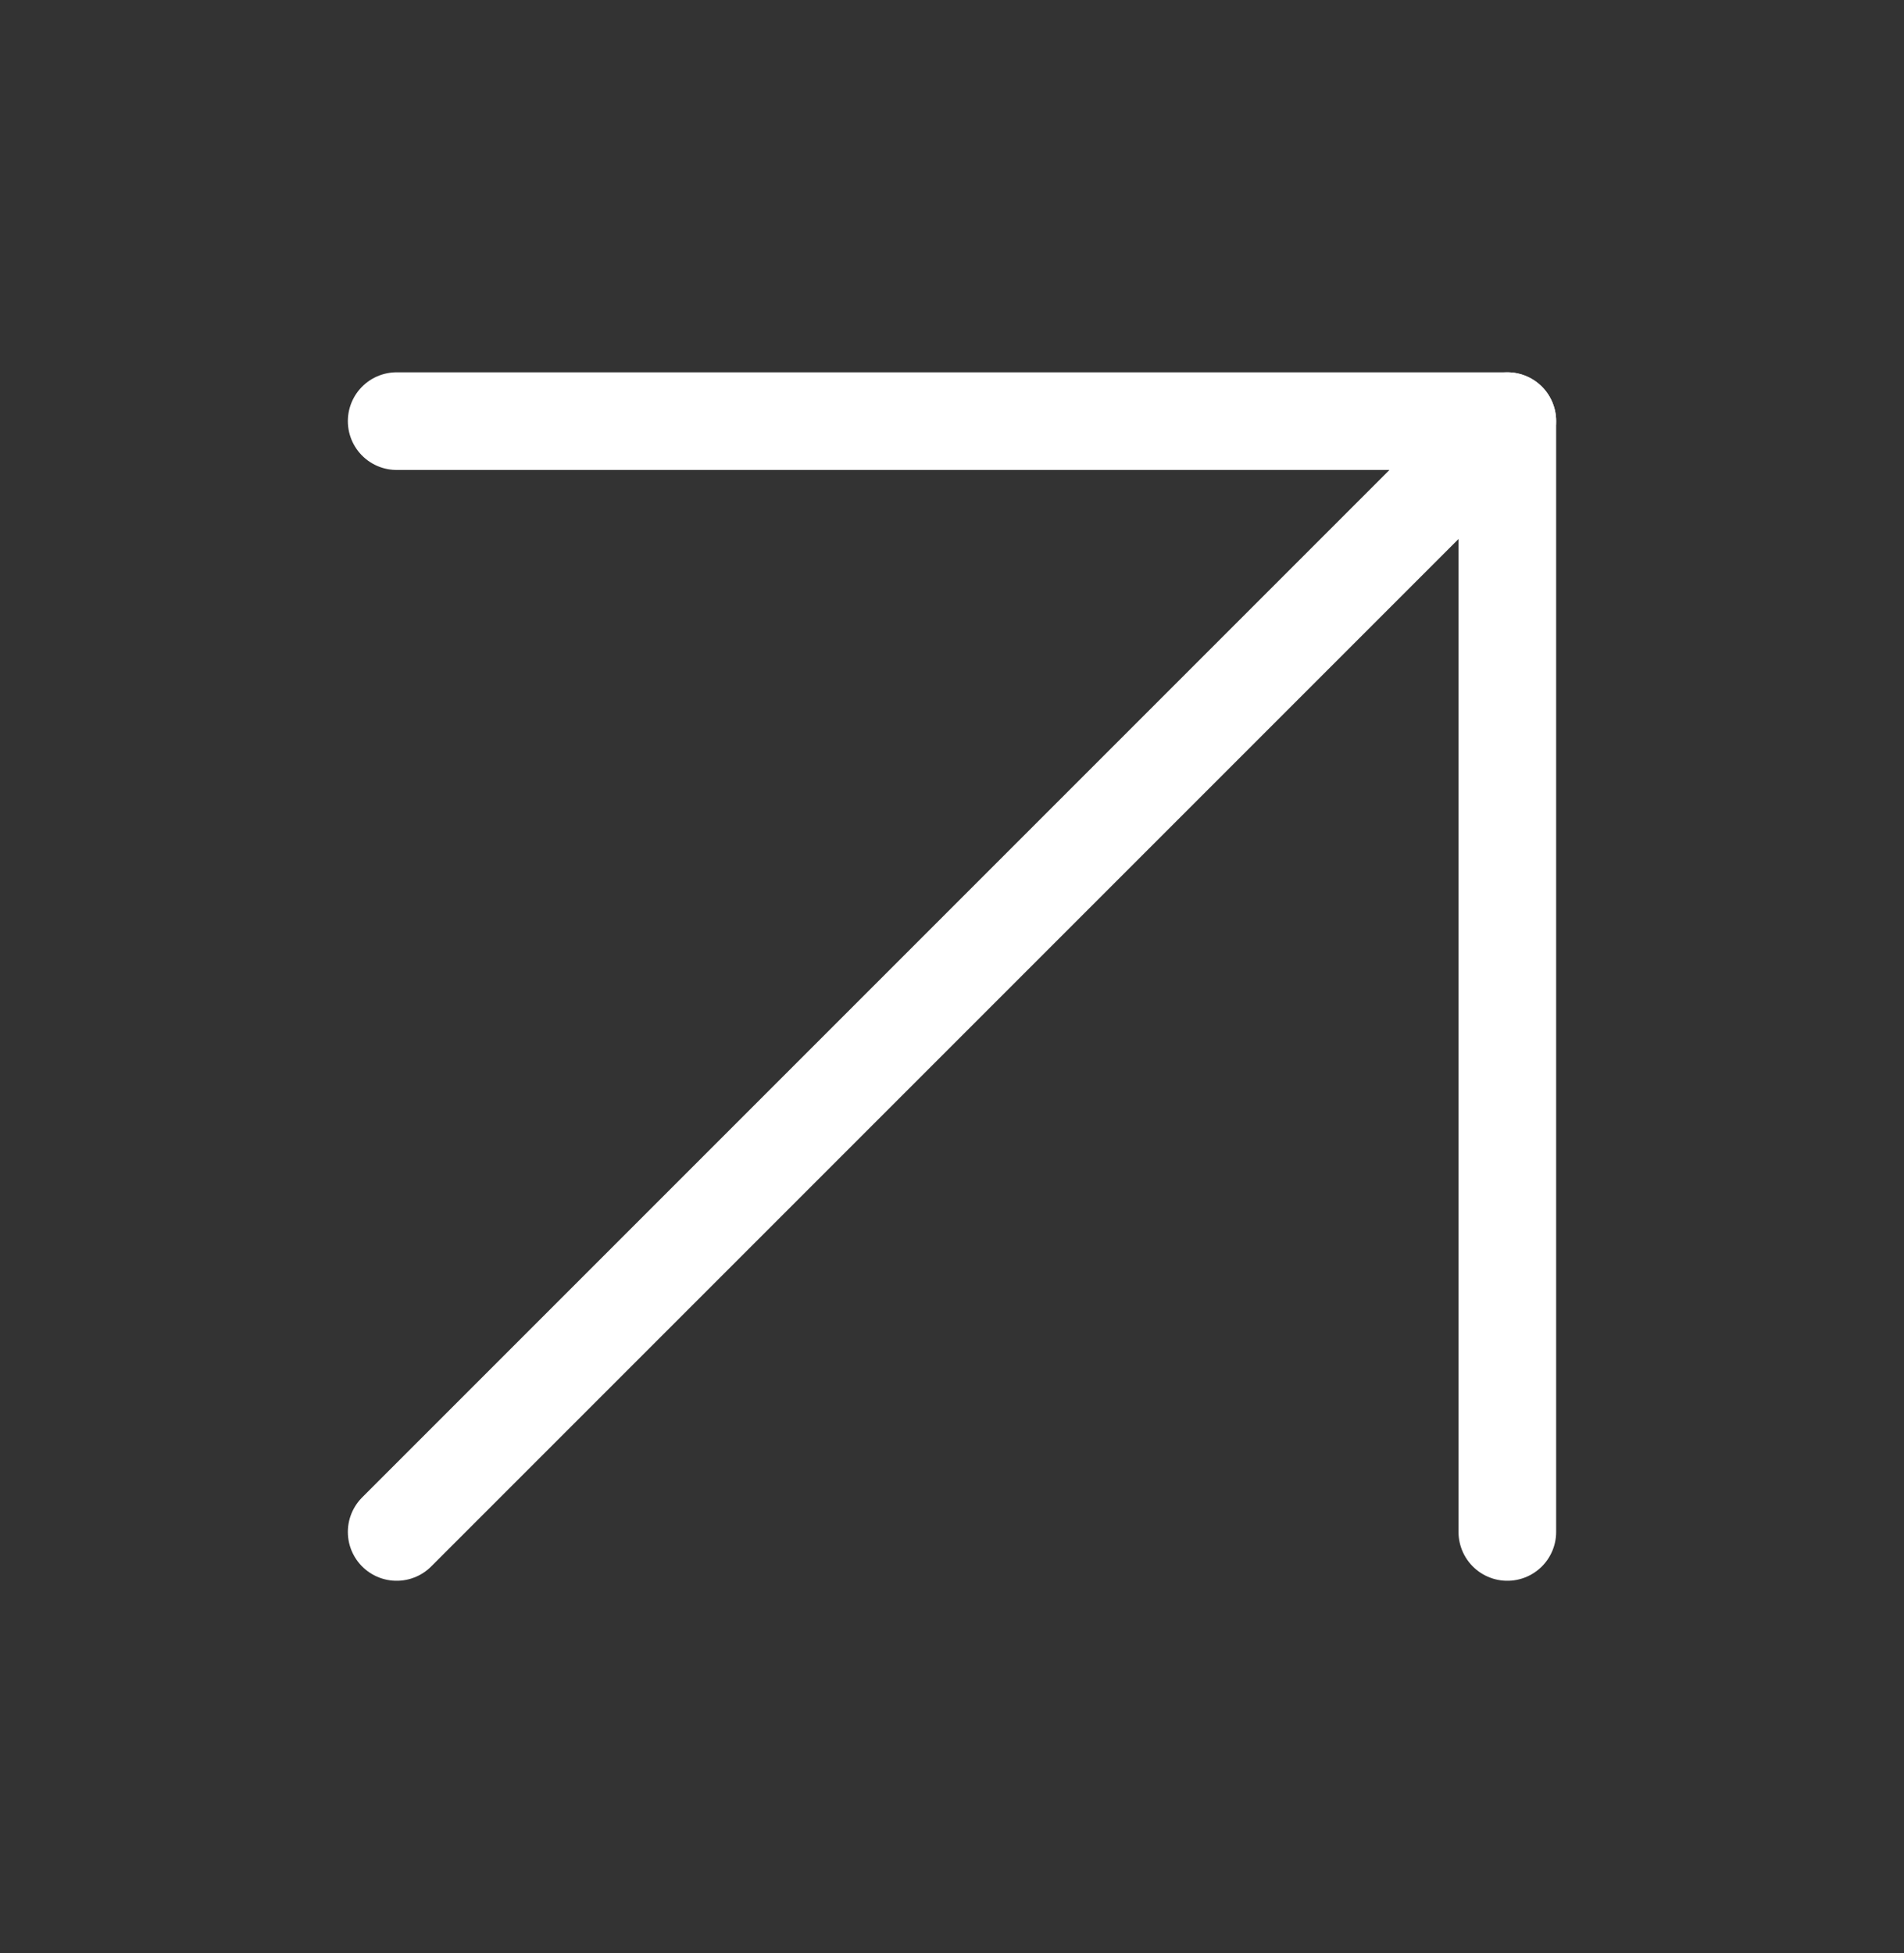
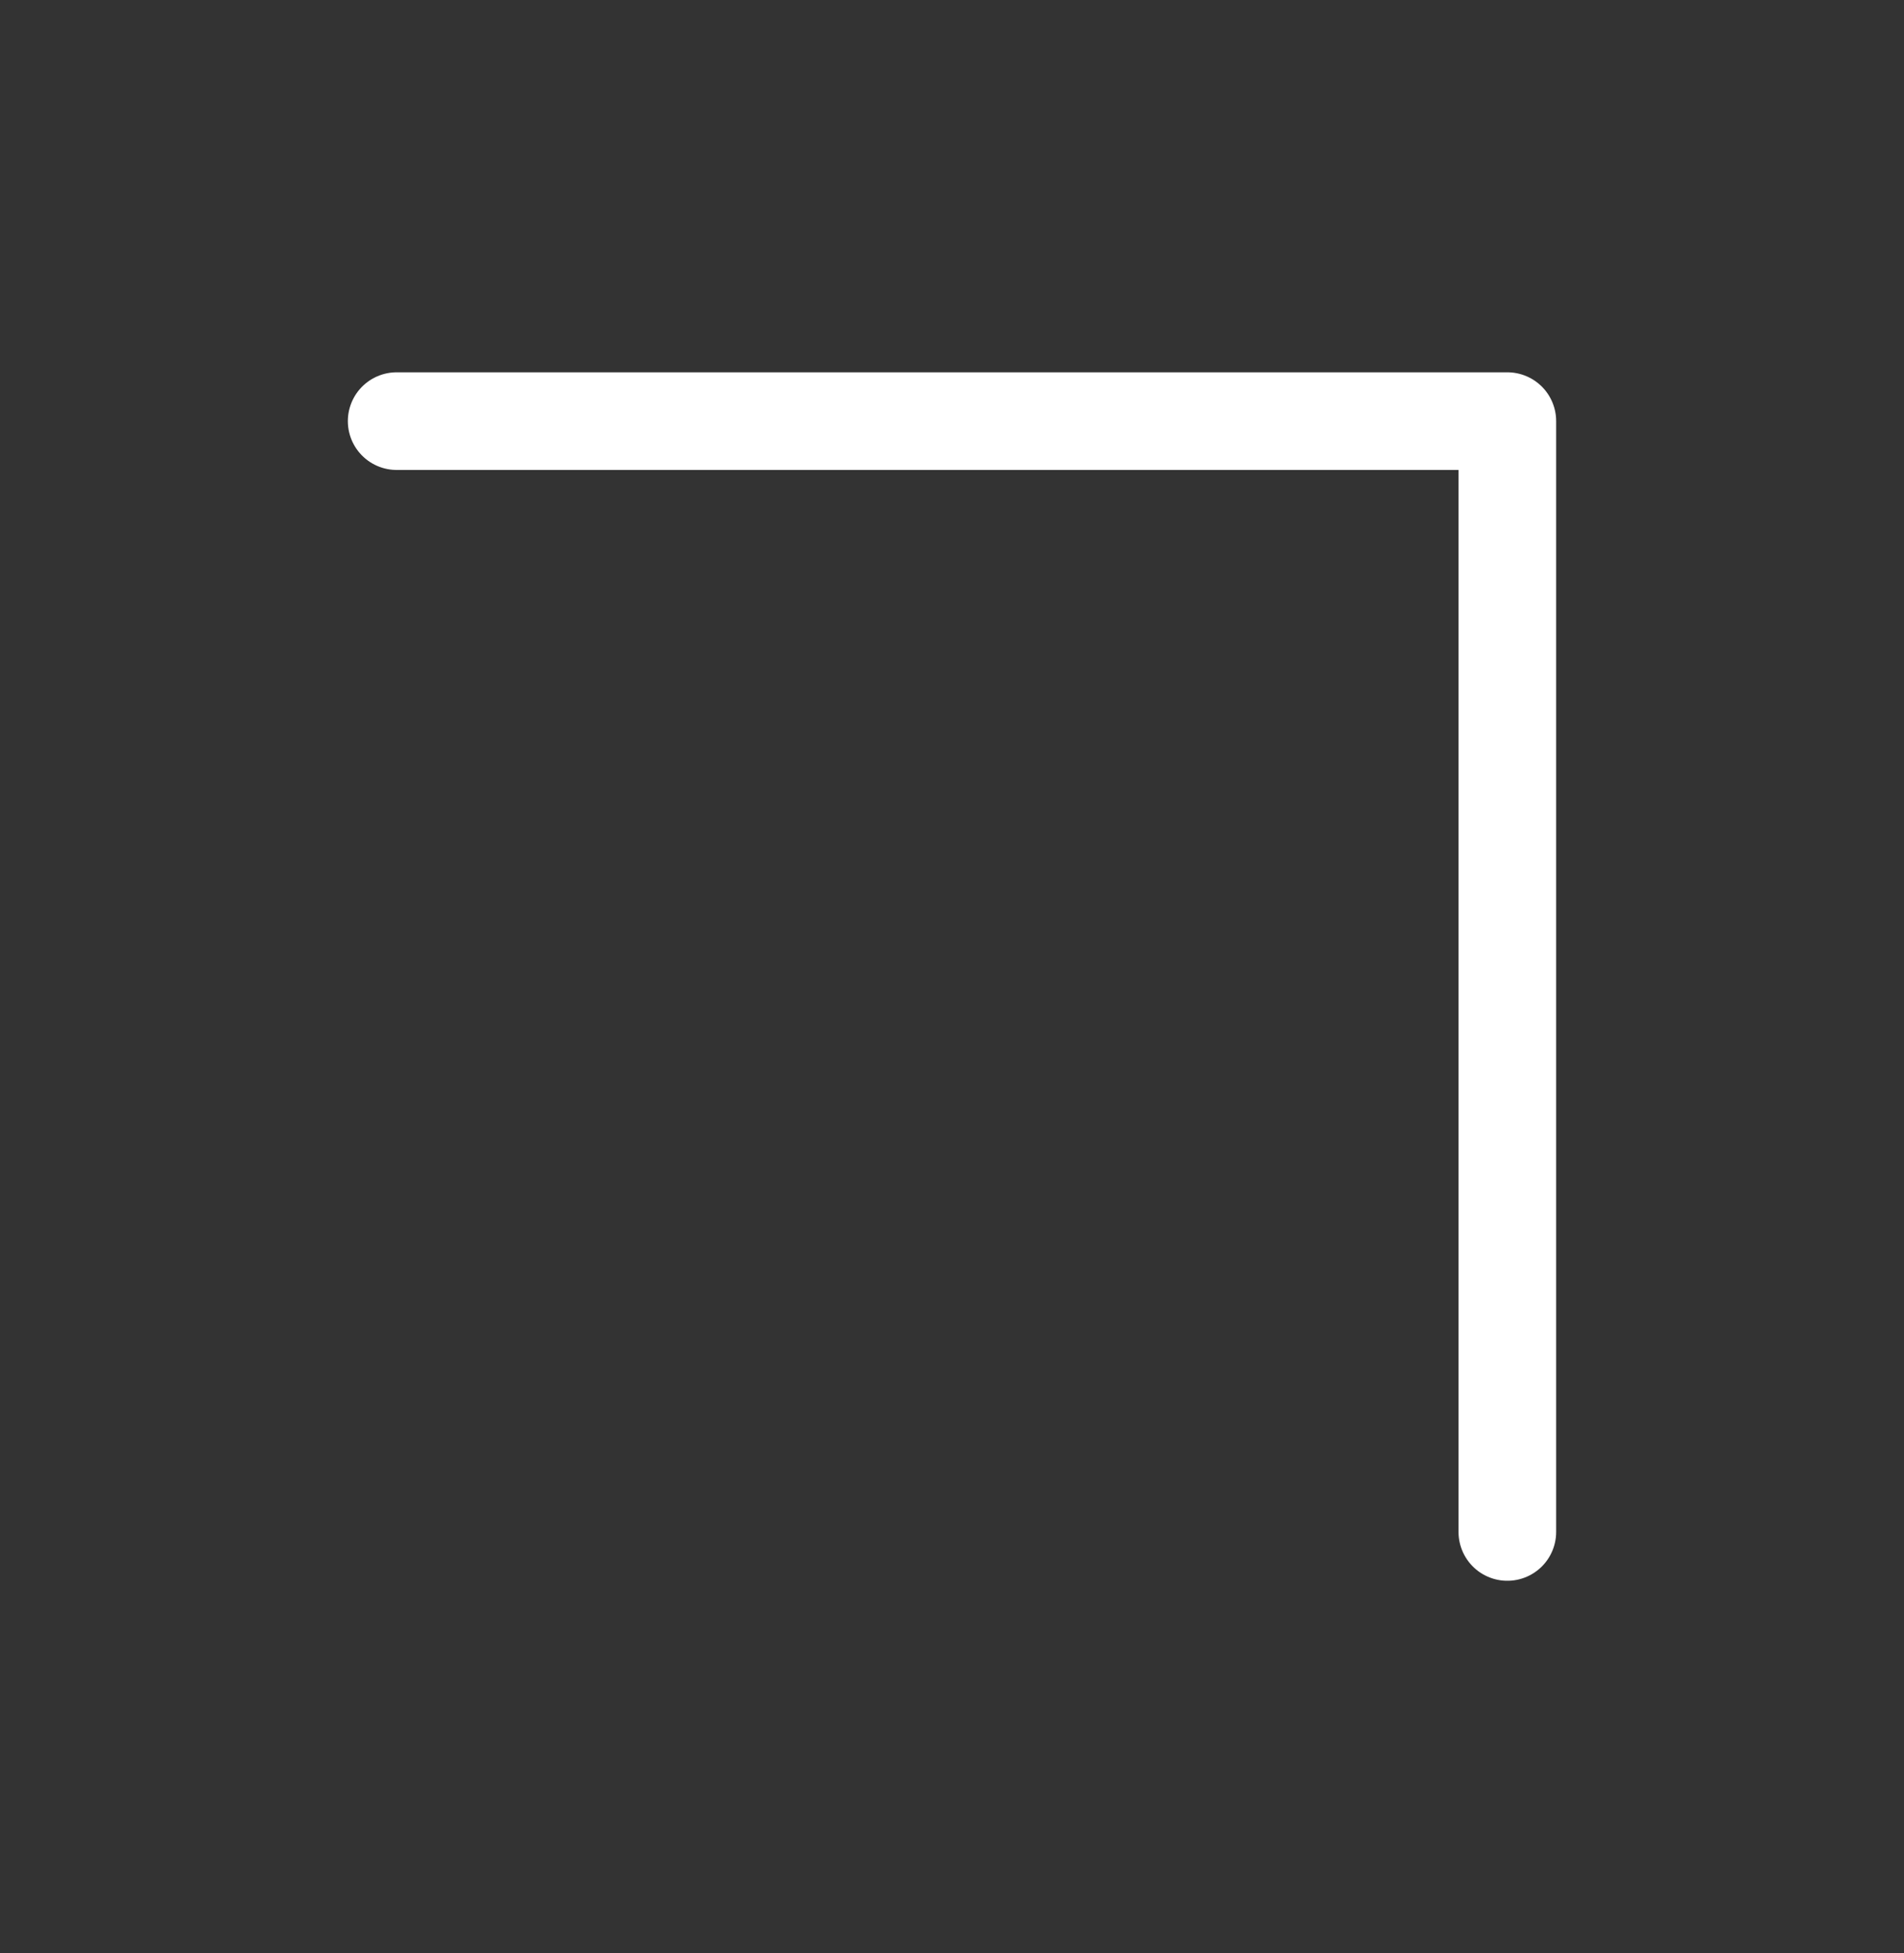
<svg xmlns="http://www.w3.org/2000/svg" width="39" height="40" viewBox="0 0 39 40" fill="none">
  <rect x="0" y="0" width="39" height="40" fill="#333333" stroke="none" />
-   <path d="M8.125 31.375L30.875 8.625" stroke="white" stroke-width="2" stroke-linecap="round" stroke-linejoin="round" />
  <path d="M8.125 8.625H30.875V31.375" stroke="white" stroke-width="2" stroke-linecap="round" stroke-linejoin="round" />
</svg>